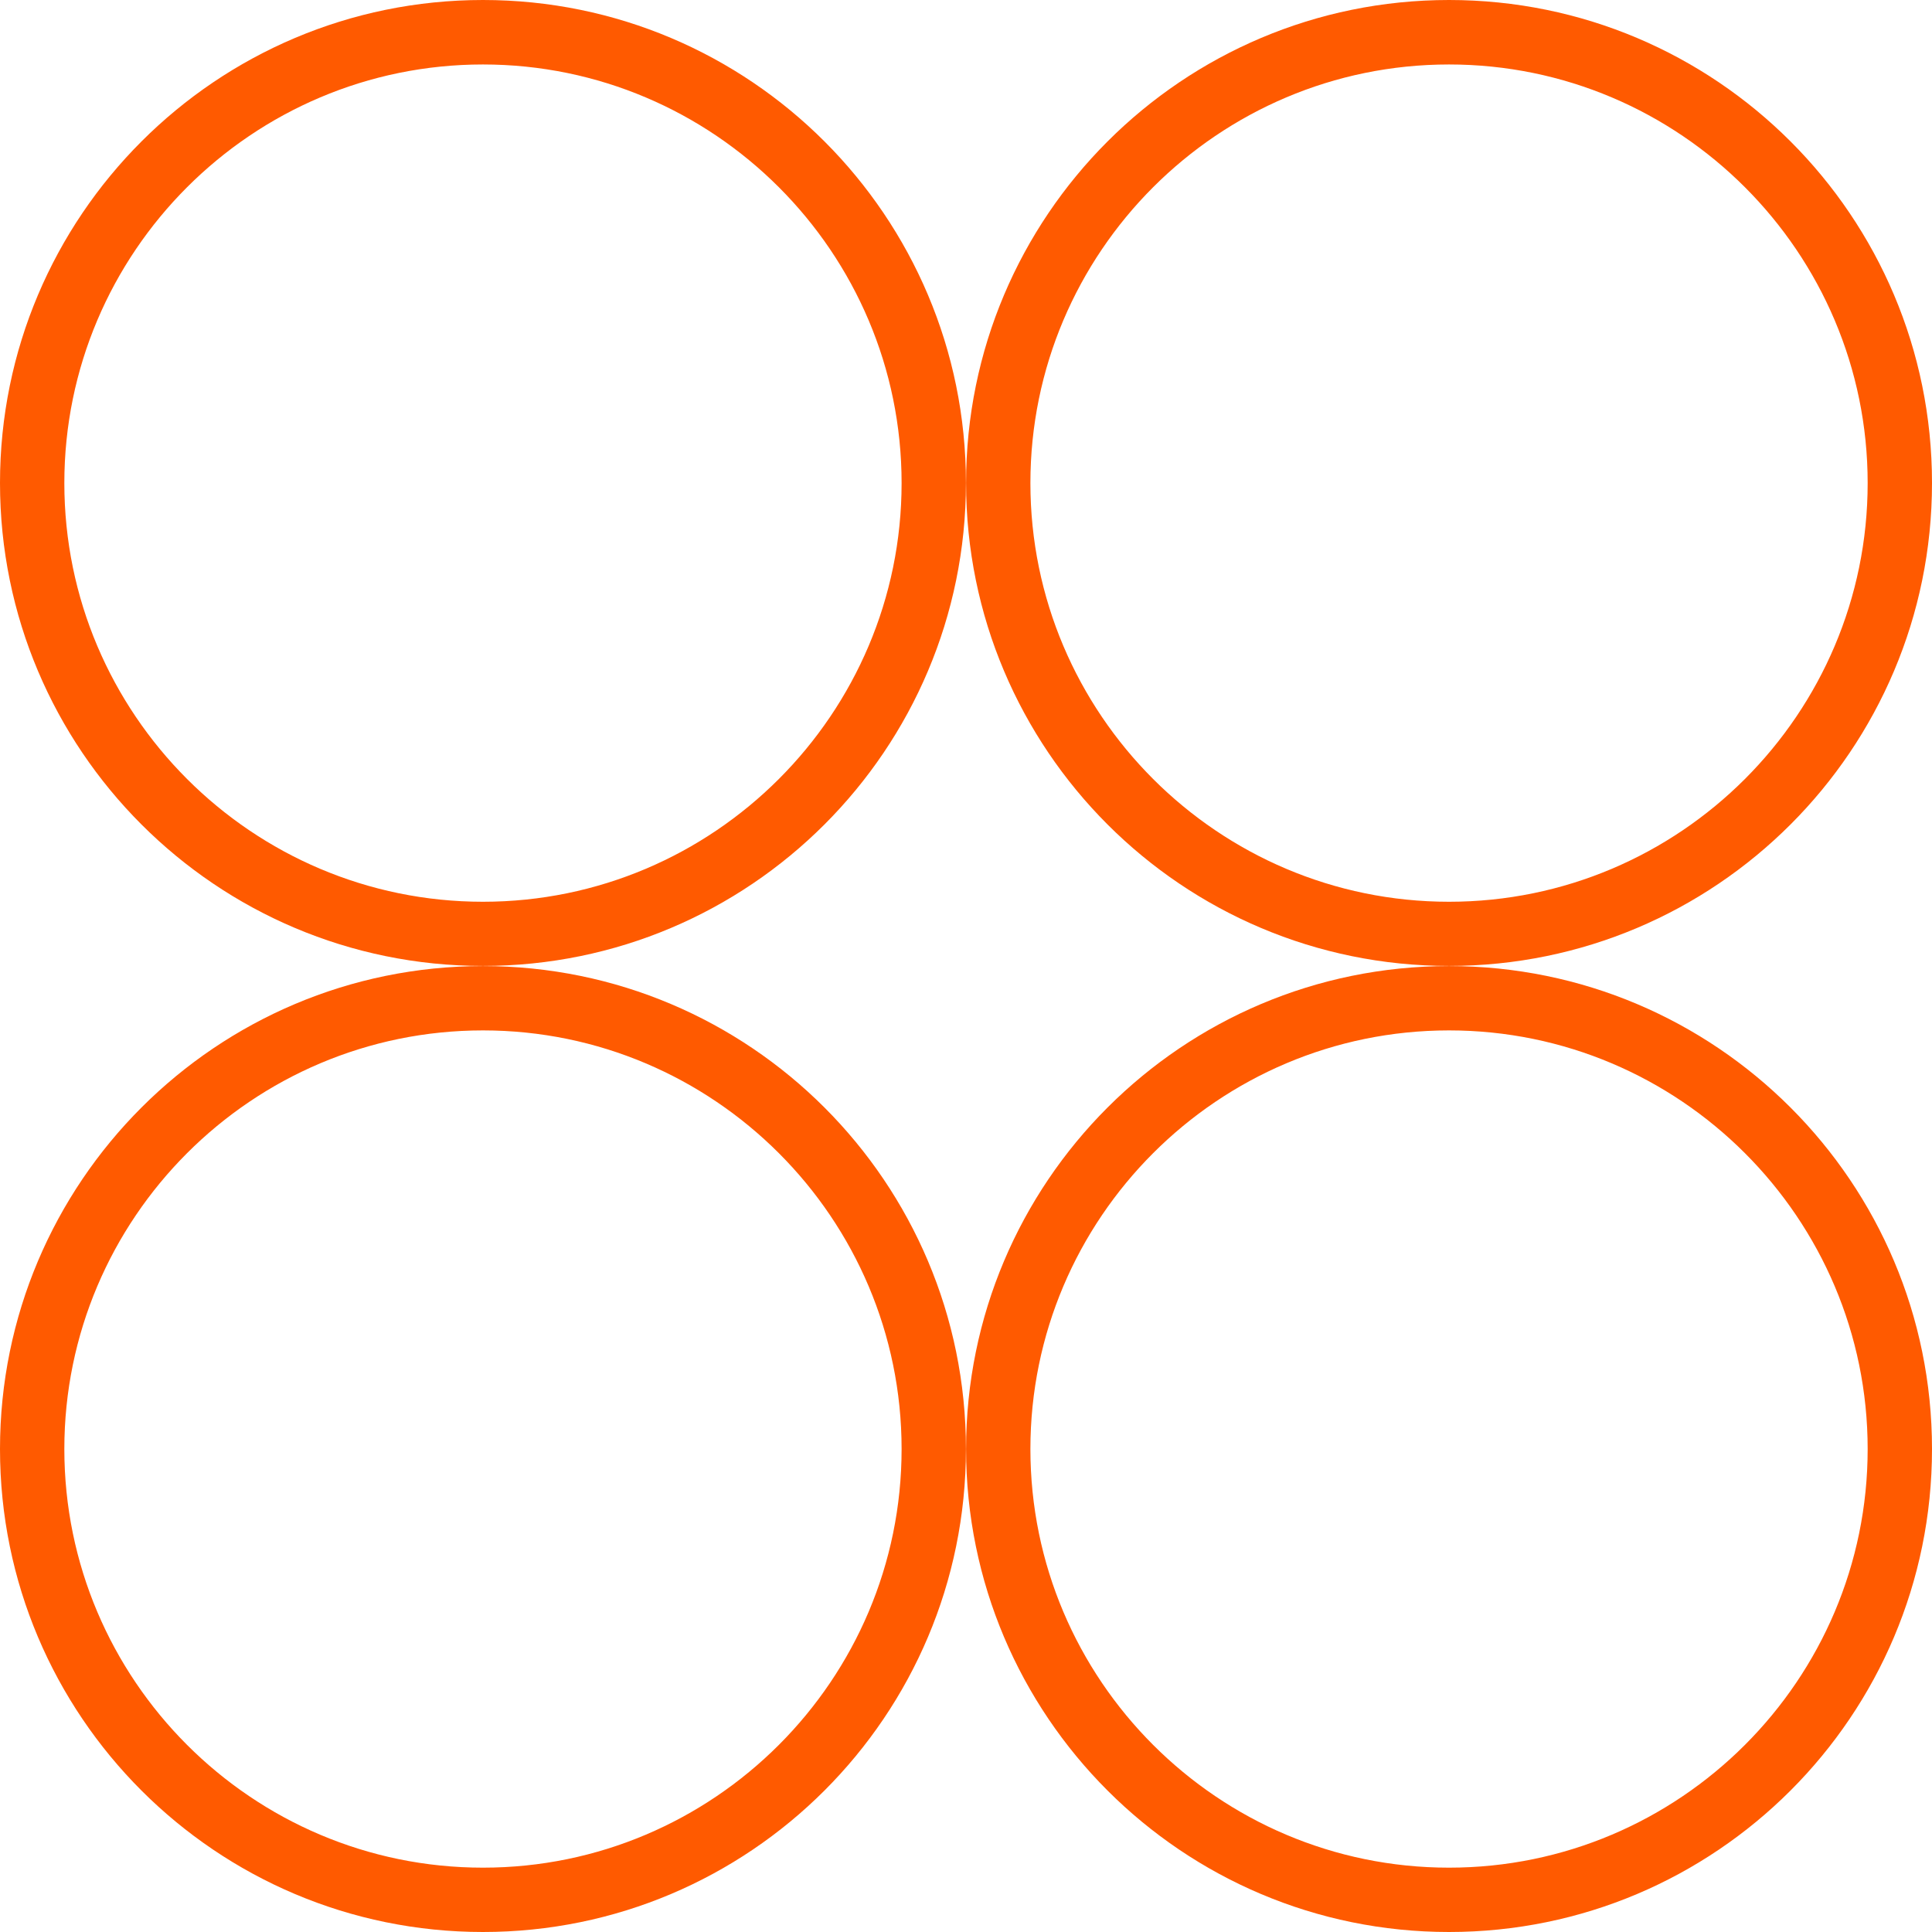
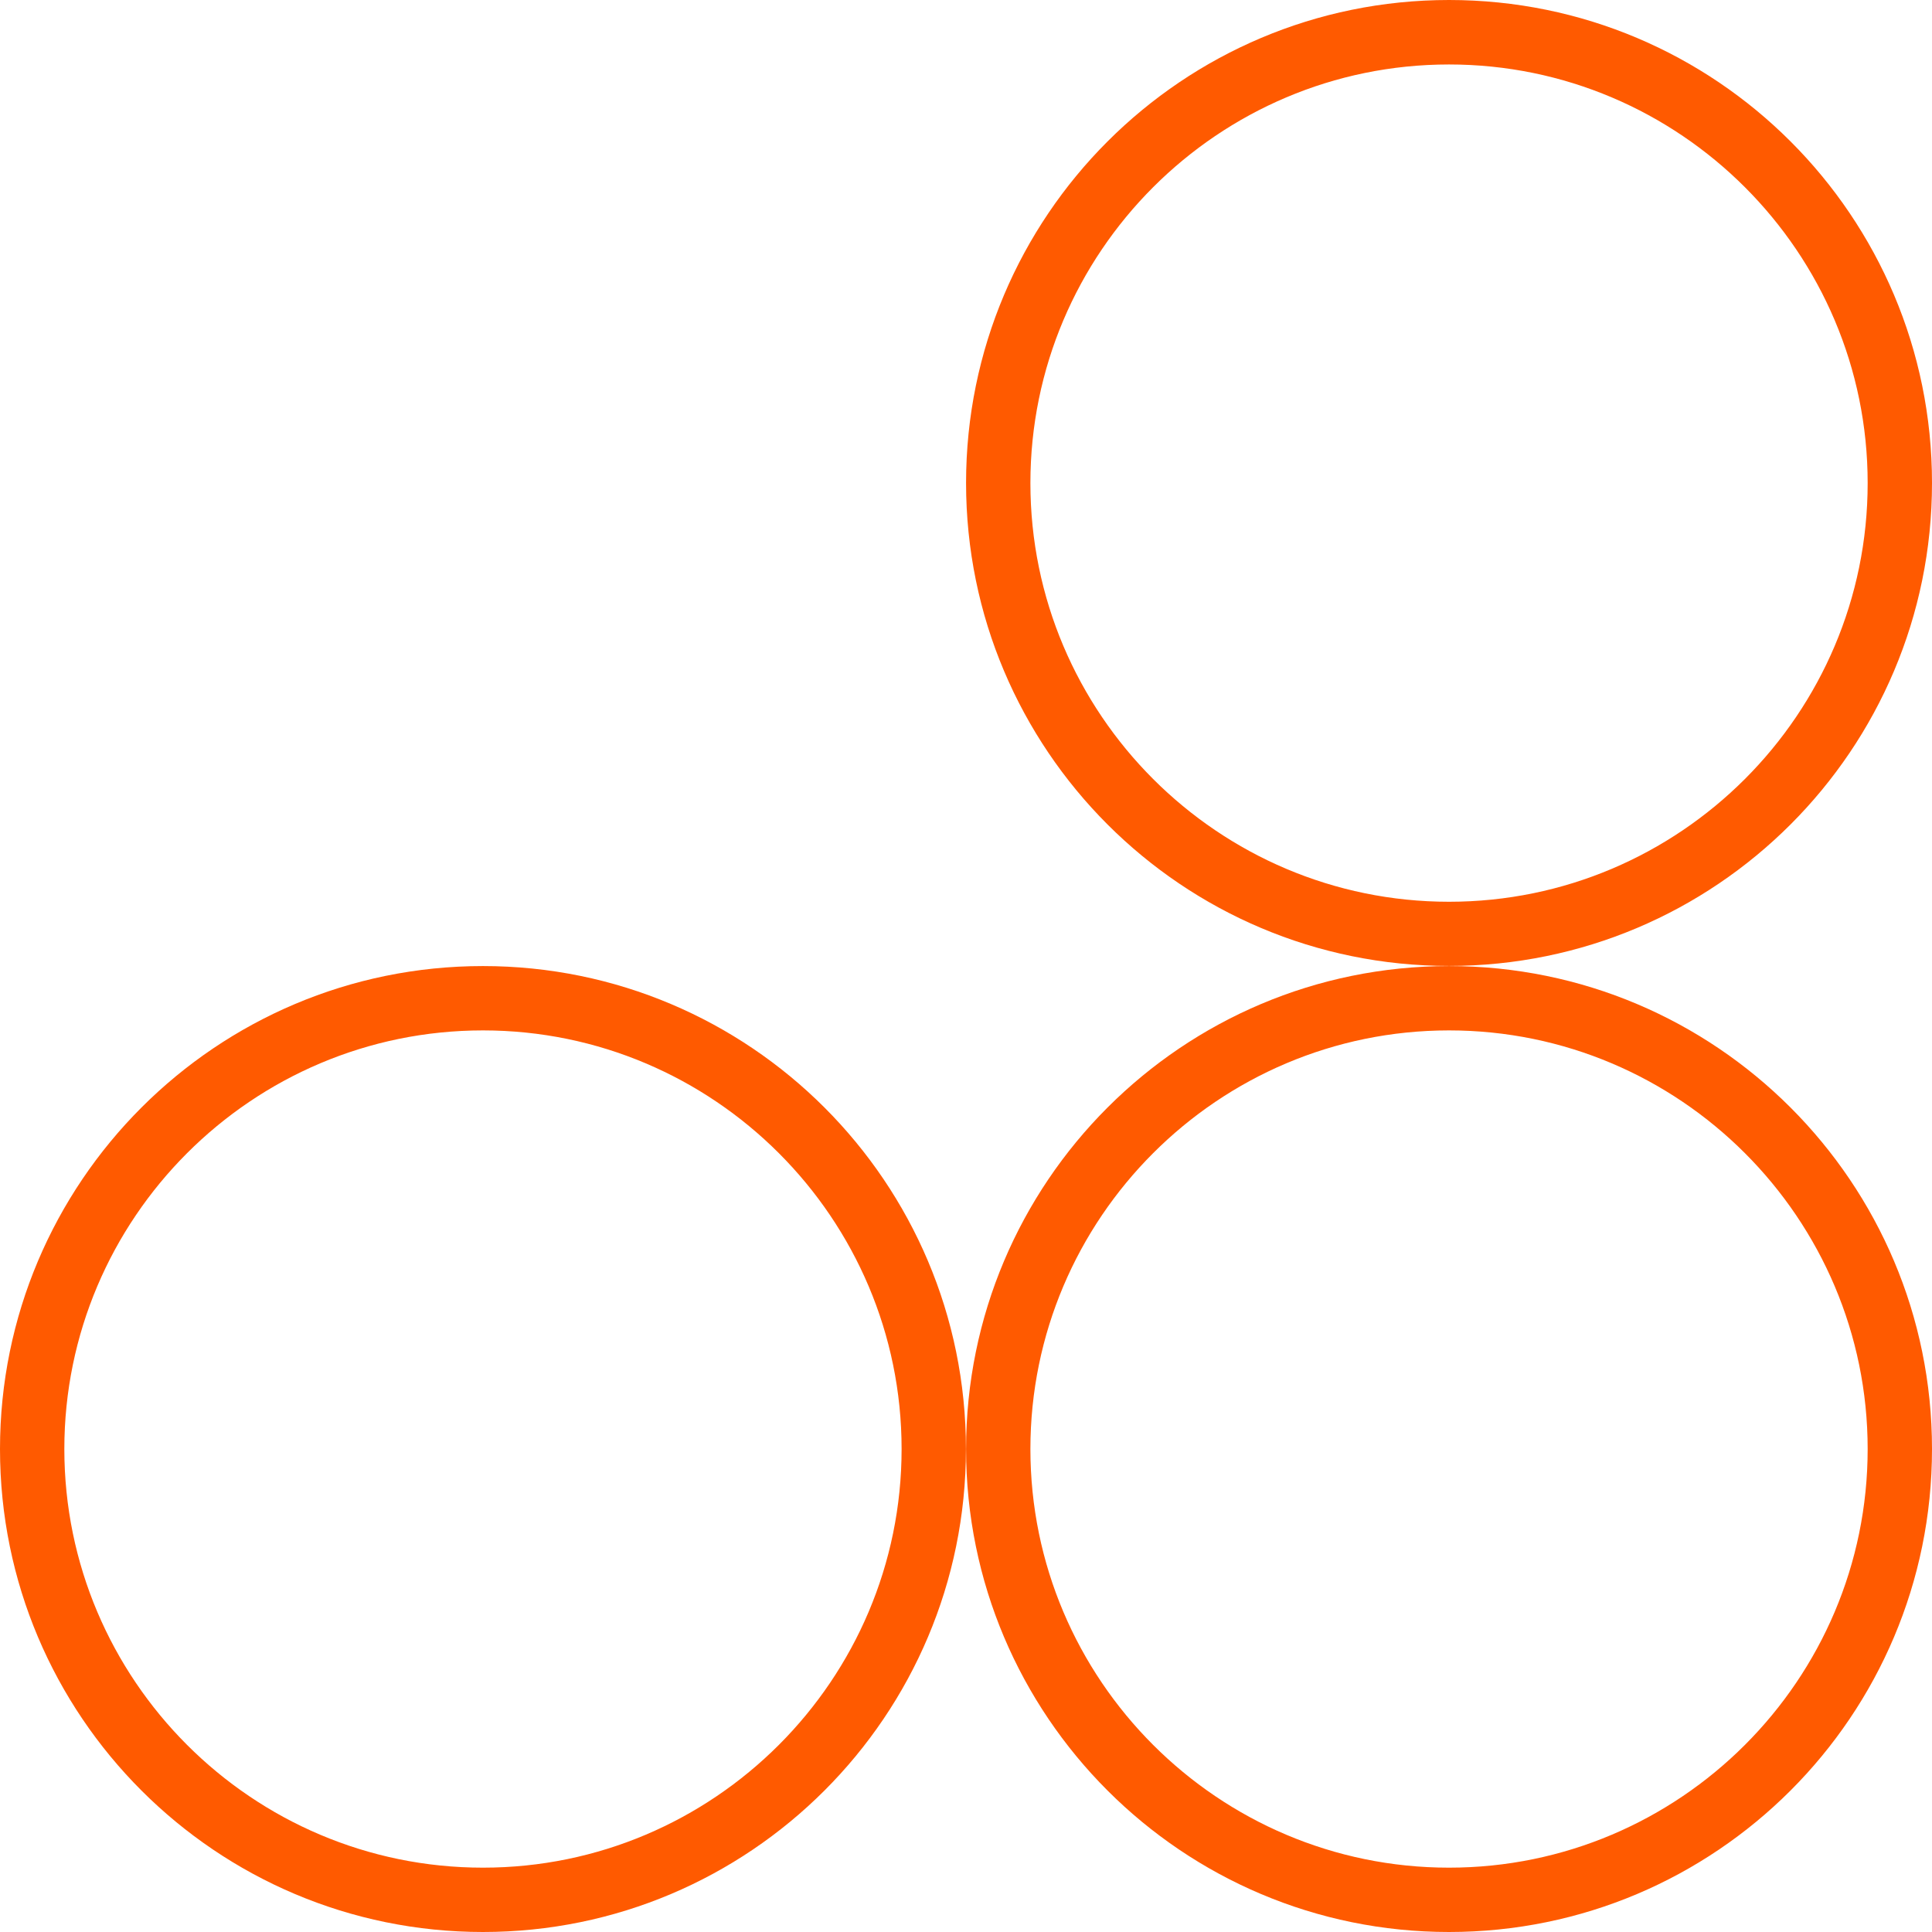
<svg xmlns="http://www.w3.org/2000/svg" width="60" height="60" viewBox="0 0 60 60" fill="none">
-   <path d="M14.999 2.002C22.168 2.002 28 7.834 28 15.003C28 22.173 22.168 28.005 14.999 28.005C7.829 28.005 1.998 22.173 1.998 15.003C1.998 7.834 7.829 2.002 14.999 2.002ZM14.999 0C6.716 0 0 6.716 0 14.999C0 23.282 6.716 29.998 14.999 29.998C23.282 29.998 29.998 23.282 29.998 14.999C29.998 6.716 23.286 0 14.999 0Z" fill="#FF5A00" />
  <path d="M45.001 2.002C52.17 2.002 58.002 7.834 58.002 15.003C58.002 22.173 52.17 28.005 45.001 28.005C37.831 28.005 32 22.173 32 15.003C32 7.834 37.831 2.002 45.001 2.002ZM45.001 0C36.718 0 30.002 6.716 30.002 14.999C30.002 23.282 36.718 29.998 45.001 29.998C53.284 29.998 60 23.282 60 14.999C60 6.716 53.288 0 45.001 0Z" fill="#FF5A00" />
  <path d="M14.999 32C22.168 32 28 37.832 28 45.001C28 52.17 22.168 58.002 14.999 58.002C7.829 58.002 1.998 52.17 1.998 45.001C1.998 37.832 7.829 32 14.999 32ZM14.999 30.002C6.716 30.002 0 36.718 0 45.001C0 53.284 6.716 60 14.999 60C23.282 60 29.998 53.284 29.998 45.001C29.998 36.718 23.282 30.002 14.999 30.002Z" fill="#FF5A00" />
  <path d="M45.001 32C52.17 32 58.002 37.832 58.002 45.001C58.002 52.17 52.17 58.002 45.001 58.002C37.831 58.002 32 52.17 32 45.001C32 37.832 37.831 32 45.001 32ZM45.001 30.002C36.718 30.002 30.002 36.718 30.002 45.001C30.002 53.284 36.718 60 45.001 60C53.284 60 60 53.284 60 45.001C60 36.718 53.284 30.002 45.001 30.002Z" fill="#FF5A00" />
</svg>